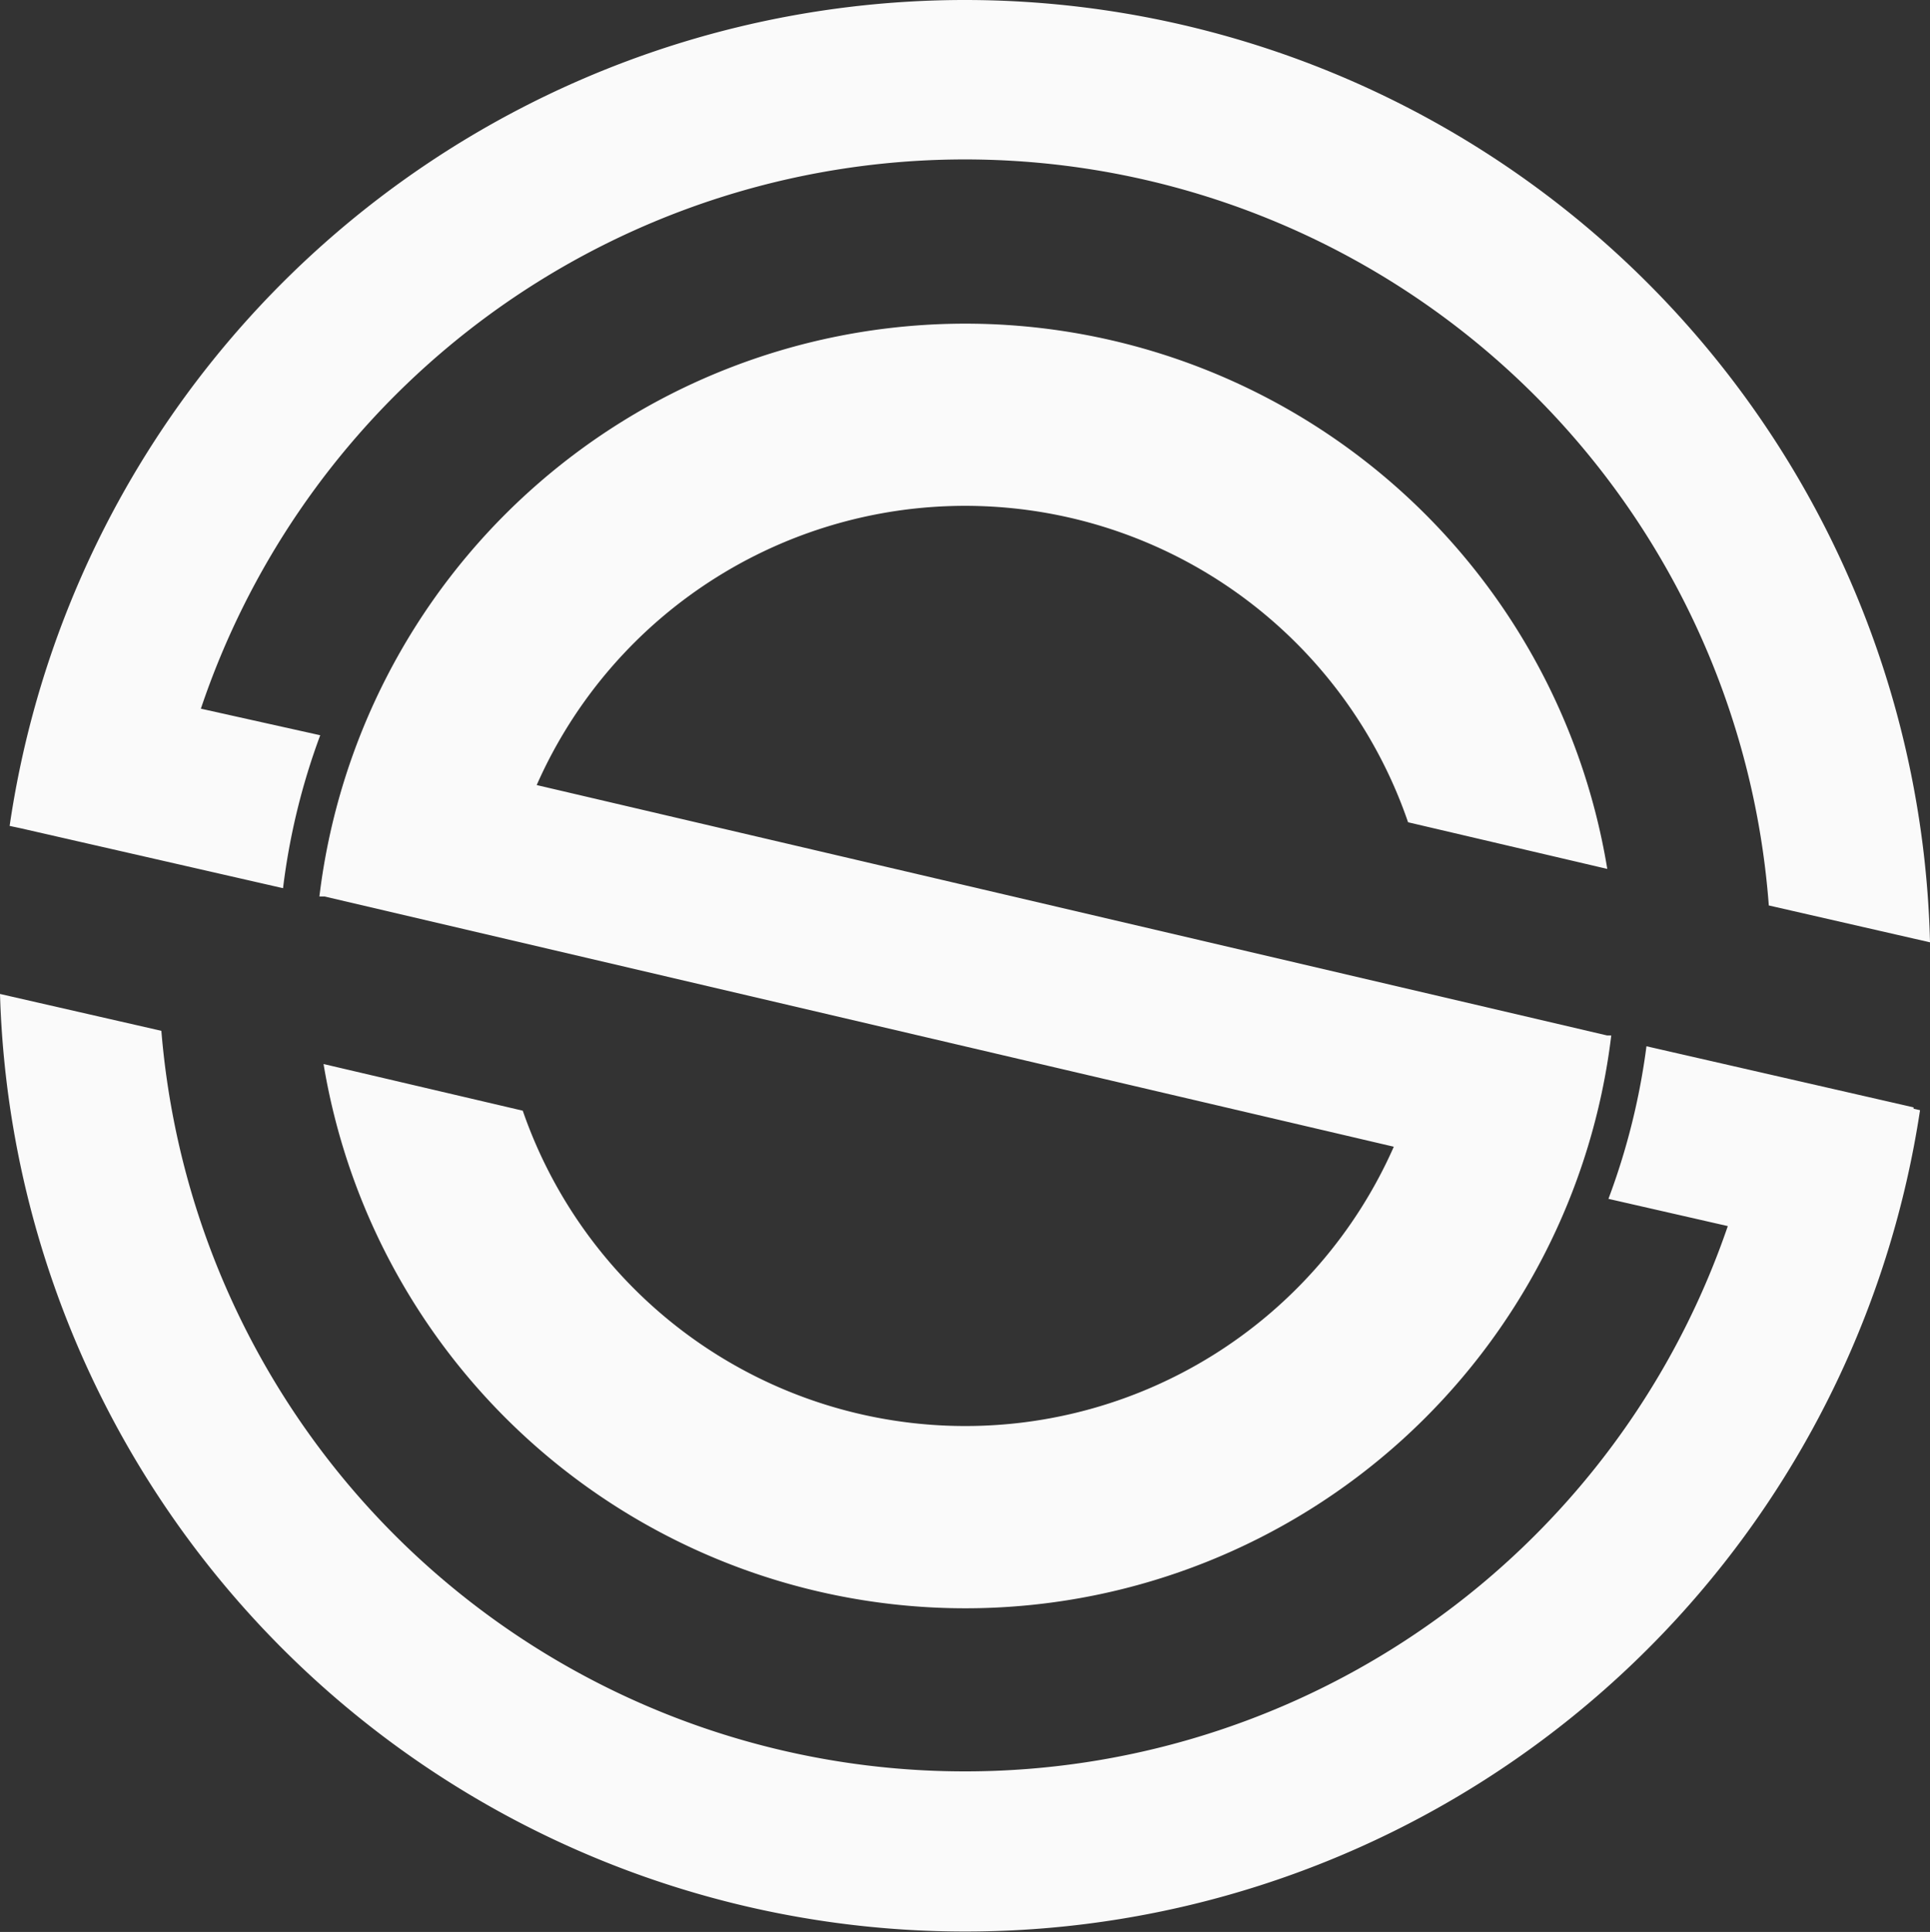
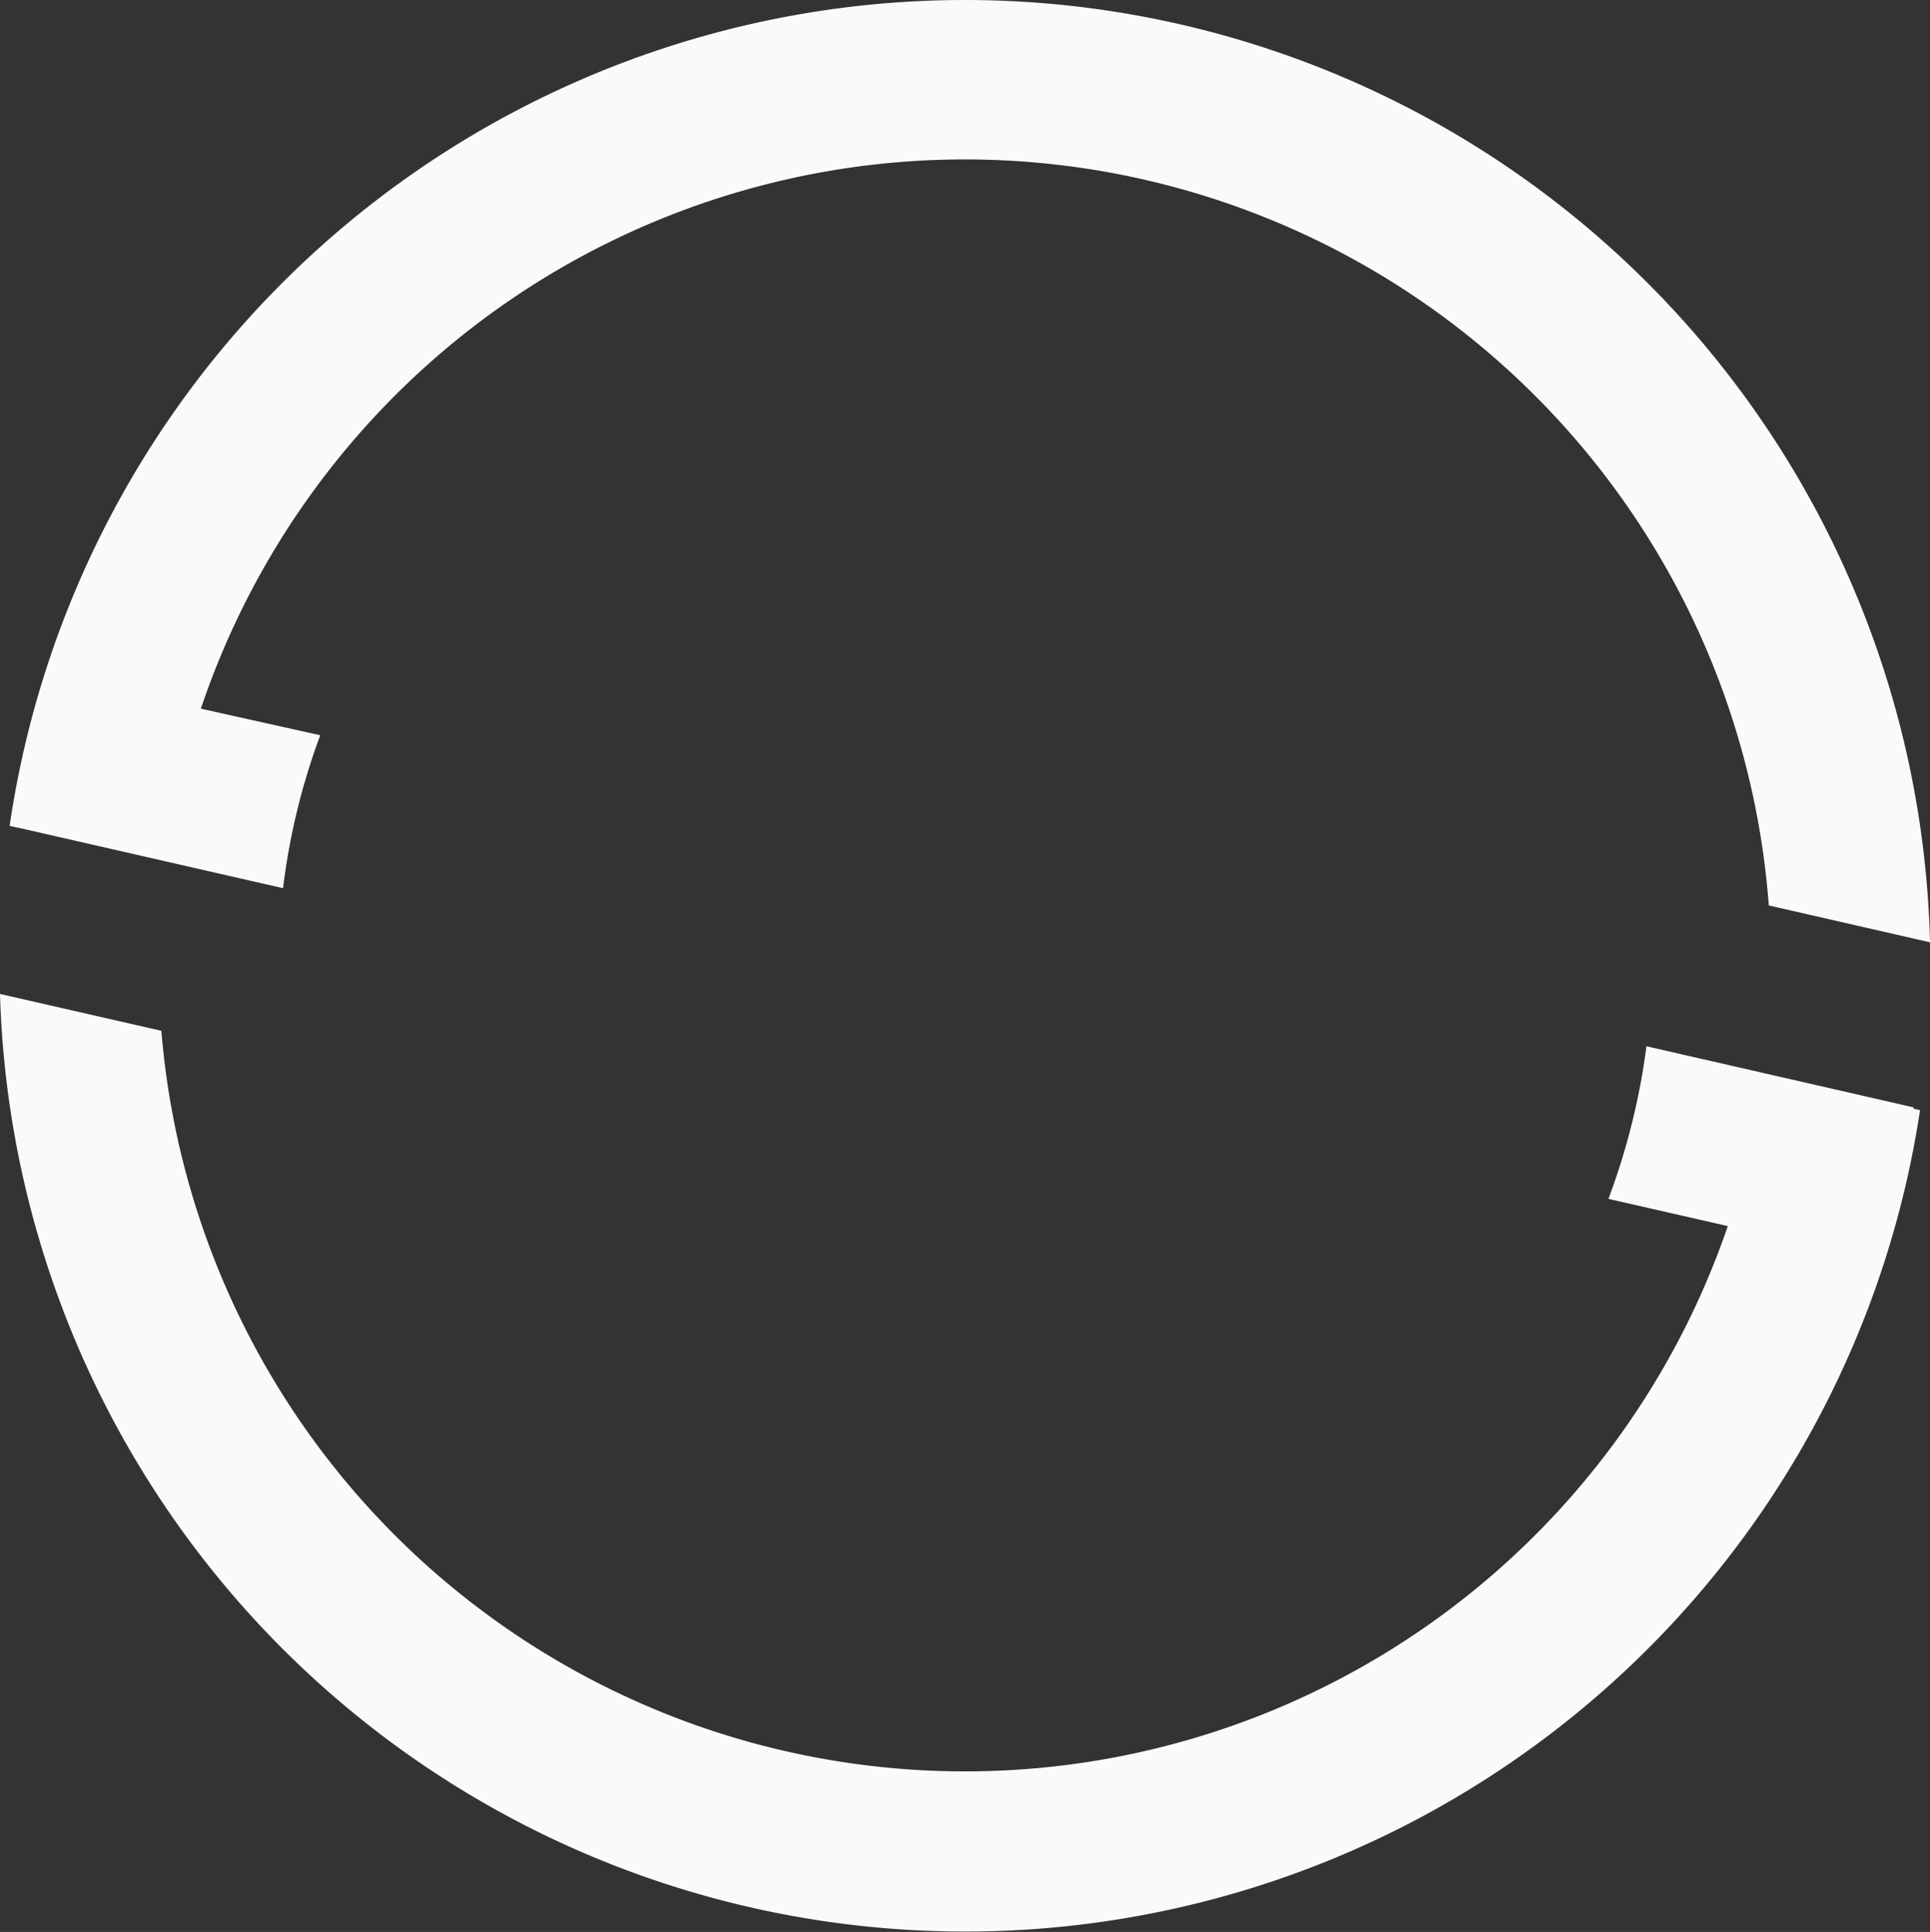
<svg xmlns="http://www.w3.org/2000/svg" data-name="Layer 1" fill="#000000" height="116.35" viewBox="0 0 116.26 116.35" width="116.26">
  <rect x="0" y="0" width="116.26" height="116.35" fill="#333333" stroke="none" />
  <path d="M82.73,14.53A58.17,58.17,0,0,0,25.18,64.27l.66.14,0,0,15.81,3.61a40.39,40.39,0,0,1,2.24-9.21L36.7,57.21a48.56,48.56,0,0,1,94.45,11.85l9.71,2.22A58.16,58.16,0,0,0,82.73,14.53" fill="#fafafa" transform="translate(-24.6 -14.53)" />
  <path d="M139.87,81.3l0-.08-16.09-3.68a41.23,41.23,0,0,1-2.29,9.19l7.19,1.64A48.57,48.57,0,0,1,34.32,76.61L24.6,74.39a58.17,58.17,0,0,0,115.66,7Z" fill="#fafafa" transform="translate(-24.6 -14.53)" />
-   <path d="M56.93,61.81a28.21,28.21,0,0,1,52.49,2.24l12,2.81a39.19,39.19,0,0,0-77.58,1.66h.31l64.41,15.07a28.21,28.21,0,0,1-52.47-2.17l-12-2.81a39.19,39.19,0,0,0,77.57-1.72h-.25Z" fill="#fafafa" transform="translate(-24.6 -14.53)" />
</svg>